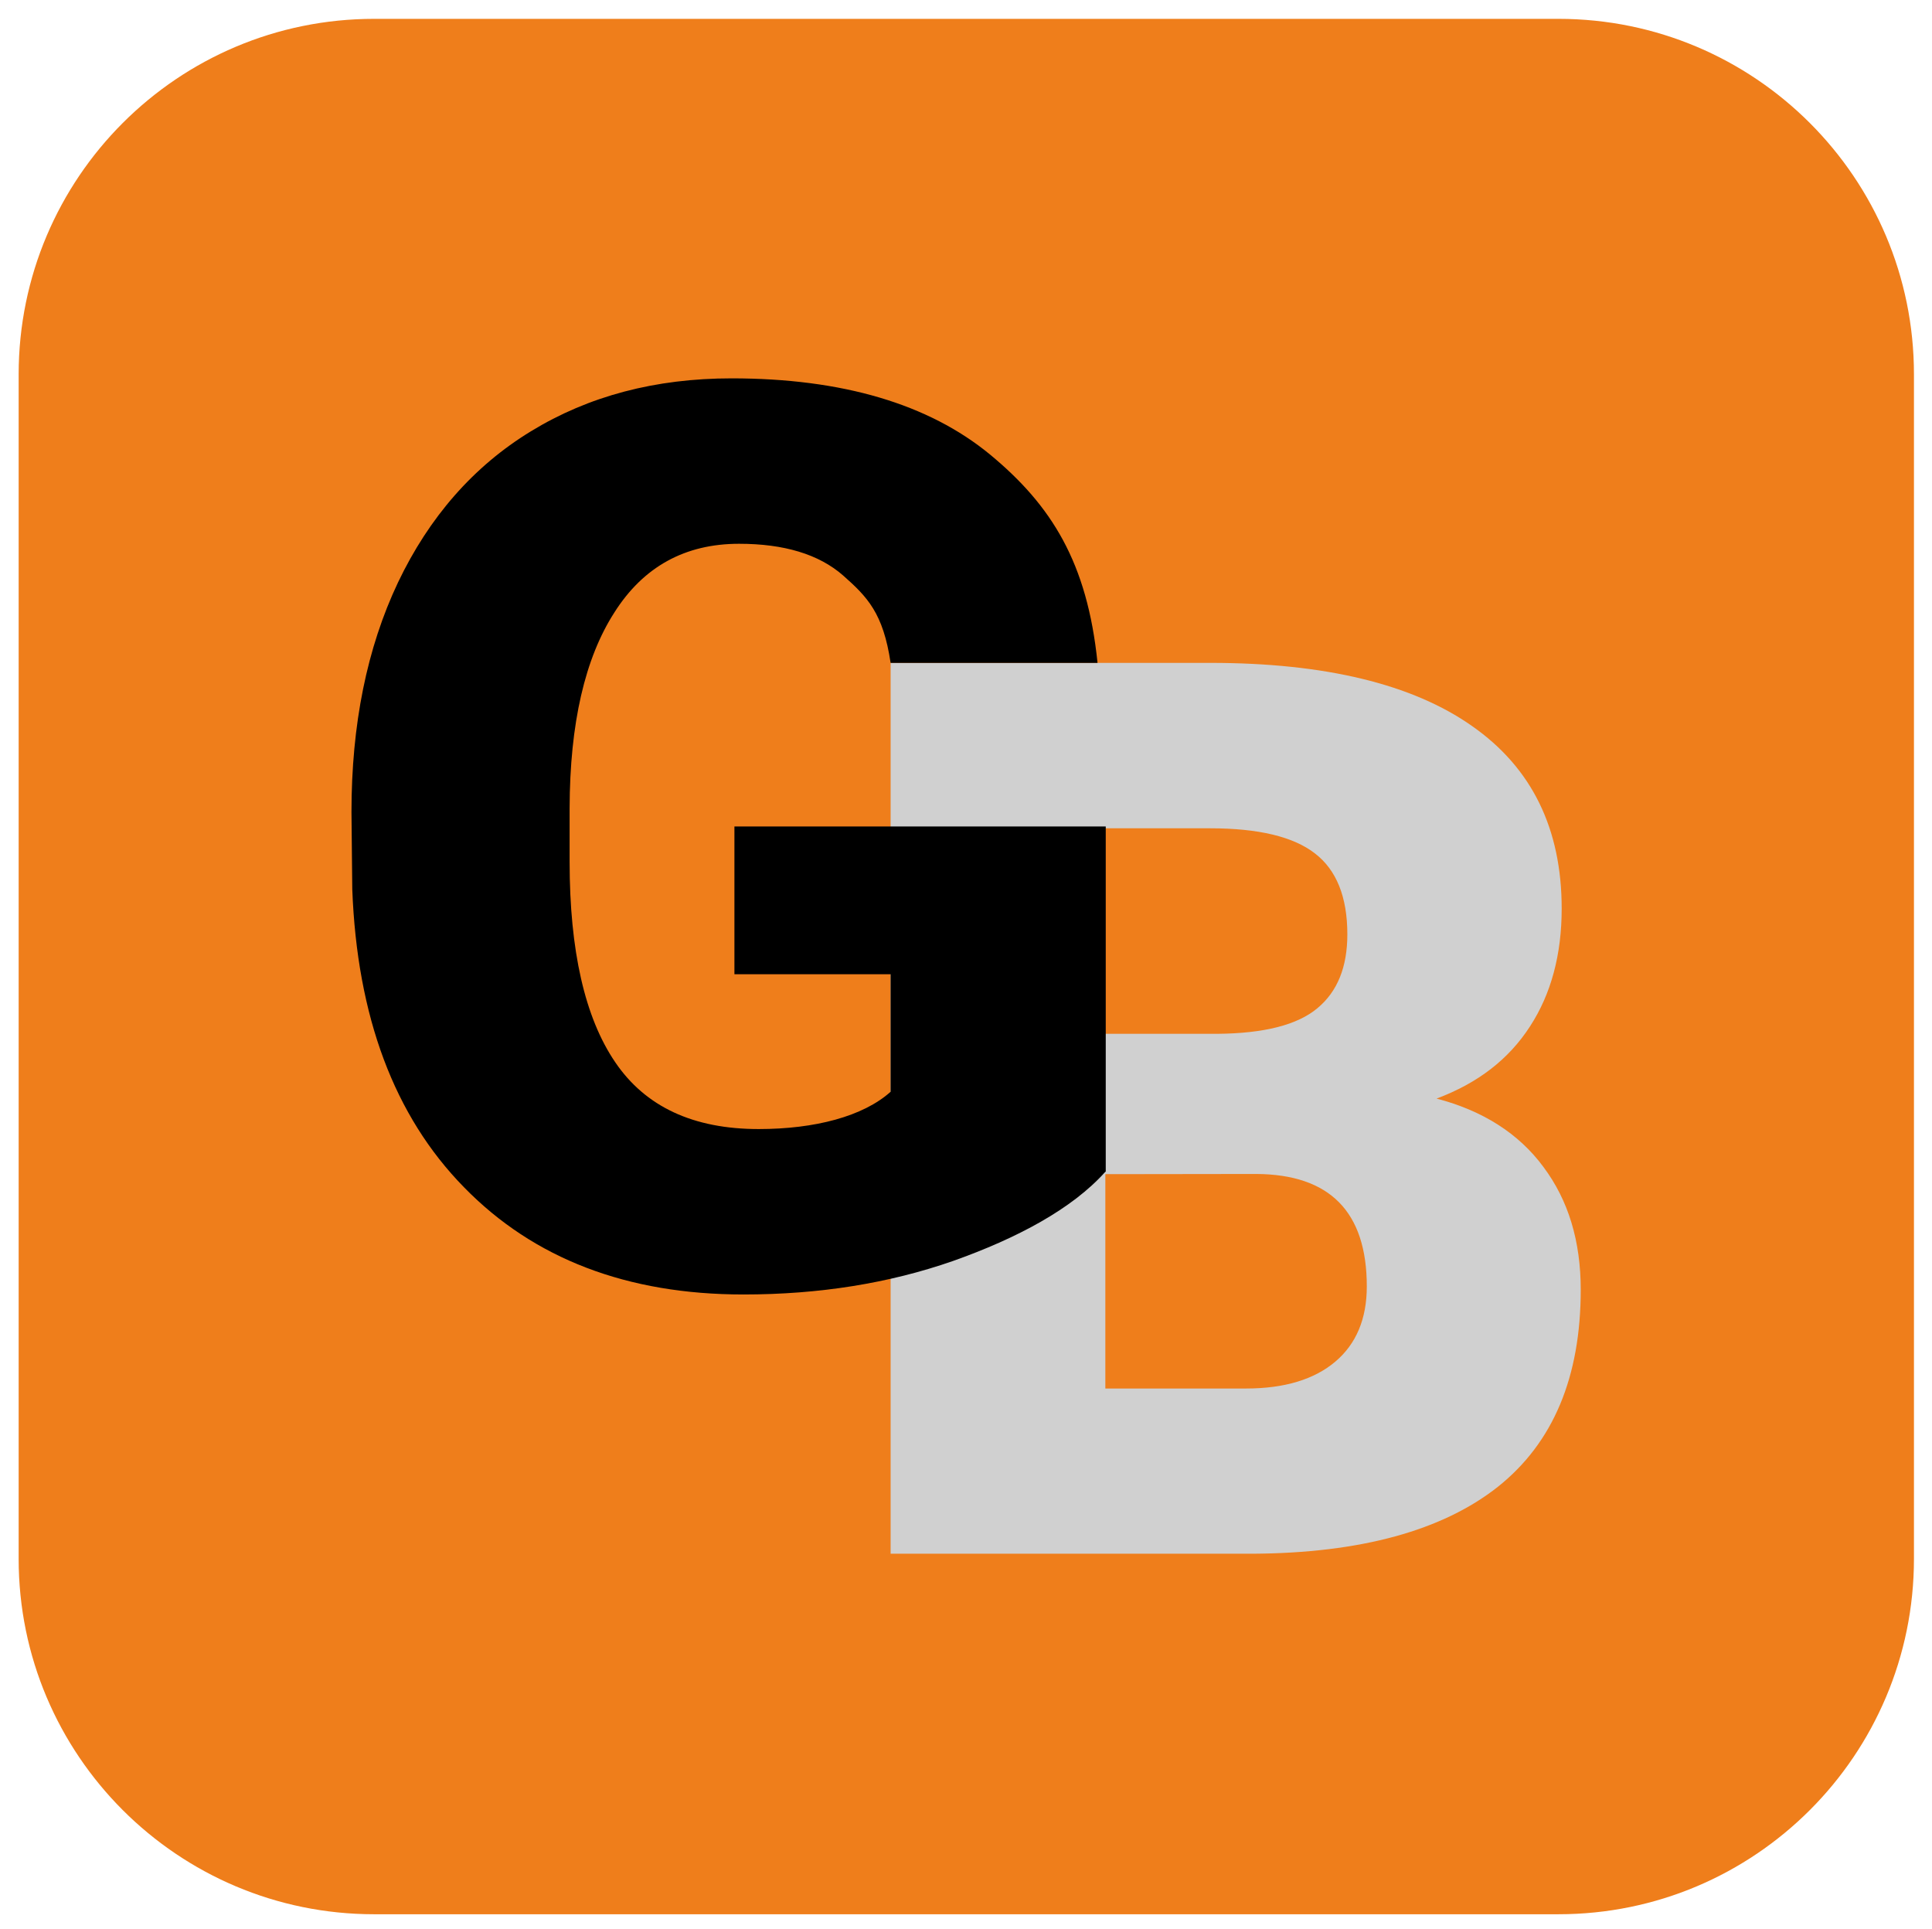
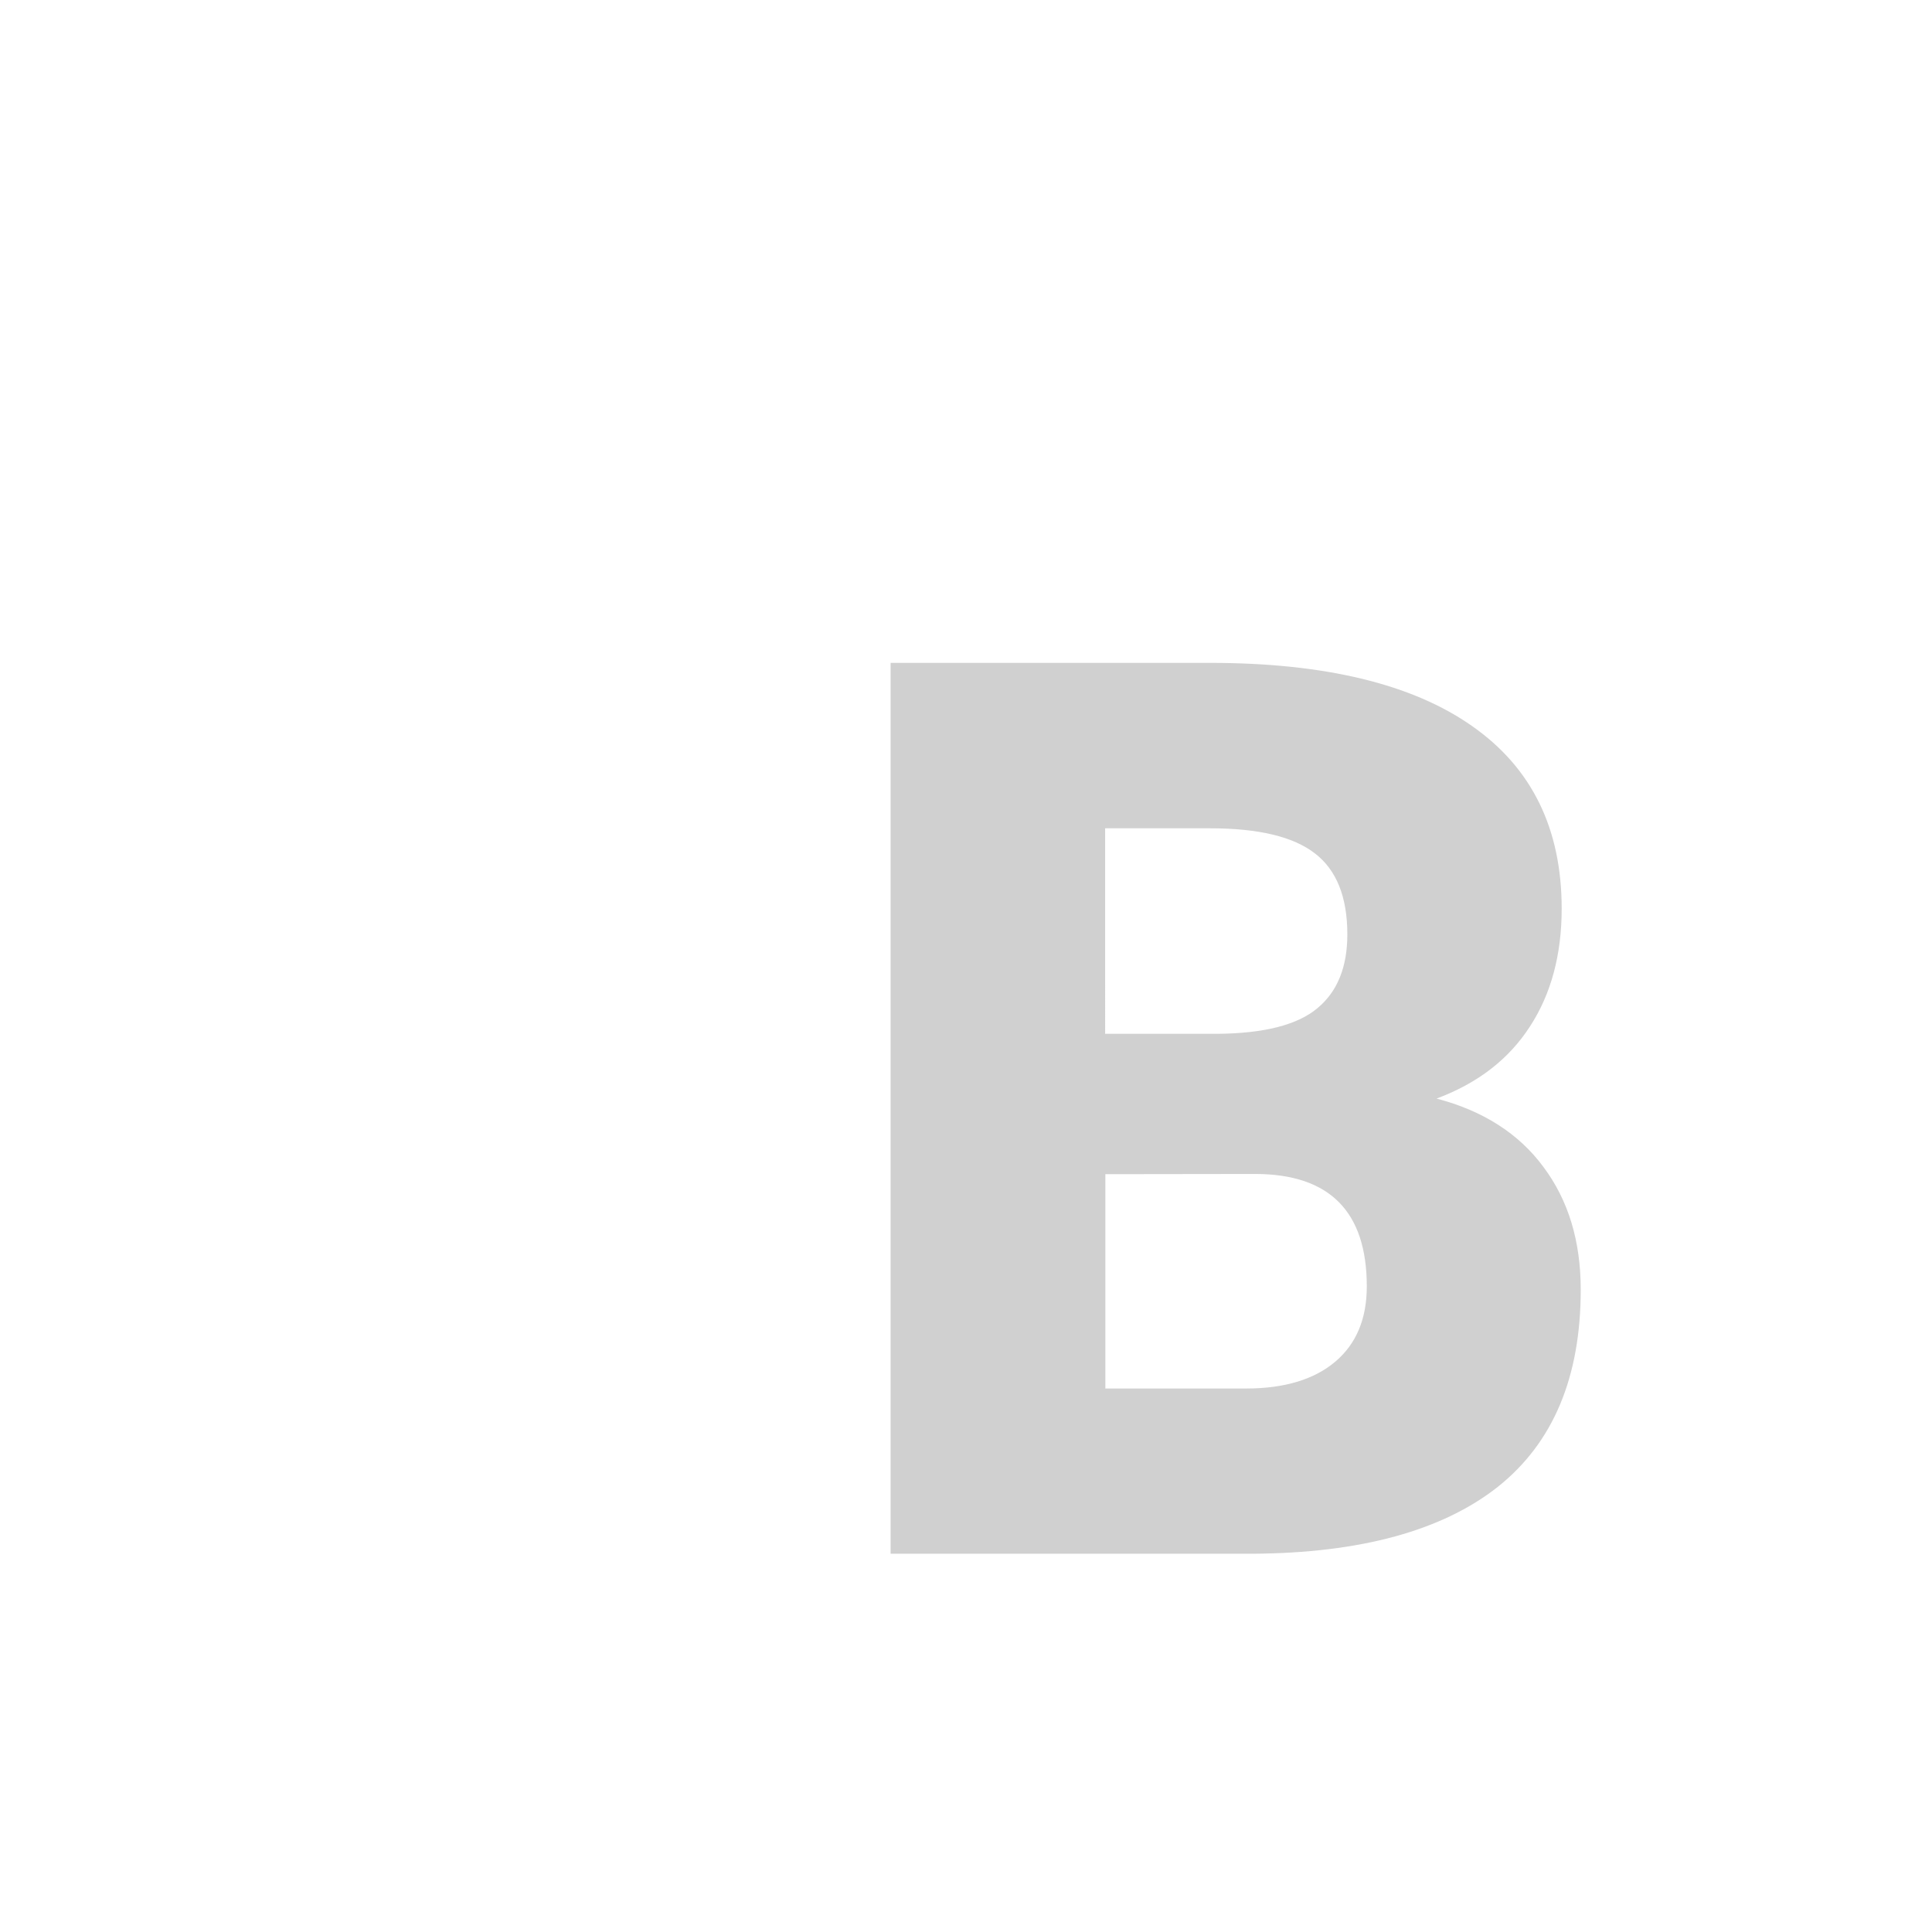
<svg xmlns="http://www.w3.org/2000/svg" version="1.1" id="Layer_1" x="0px" y="0px" viewBox="0 0 963.6 962" style="enable-background:new 0 0 963.6 962;" xml:space="preserve">
  <style type="text/css">
	.st0{fill:none;}
	.st1{fill-rule:evenodd;clip-rule:evenodd;fill:#EF7E1B;}
	.st2{fill:#D0D0D0;}
</style>
  <g id="Vrstva_x0020_1">
    <rect x="-345.1" y="-345.1" class="st0" width="1654" height="1654" />
    <g id="_1977485605680">
-       <path class="st1" d="M186.6,9.4h590.7c97.9,0,177.3,79.4,177.3,177.3v590.7c0,97.9-79.4,177.3-177.3,177.3H186.6    c-97.9,0-177.3-79.4-177.3-177.3V186.6C9.4,88.7,88.7,9.4,186.6,9.4z" />
      <g>
        <path class="st2" d="M444.2,775V330.6h159.5c57.1,0,100.8,10.6,130.5,31.5c29.9,20.9,44.7,51.3,44.7,91.1     c0,22.9-5.3,42.6-15.8,58.7c-10.6,16.4-26,28.3-46.6,36c23,6,41,17.4,53.3,34.1c12.5,16.7,18.6,37.1,18.6,61.2     c0,43.6-13.7,76.3-41.3,98.3c-27.6,21.8-68.4,33.1-122.4,33.4H444.2L444.2,775z M551.3,585.6v106.9h70.2     c19.3,0,34.1-4.6,44.5-13.4s15.7-21.3,15.7-37.5c0-37.3-18.5-55.9-55.2-56.1L551.3,585.6L551.3,585.6z M551.3,515.6h55.9     c23.2-0.2,39.9-4.4,49.9-12.8c10-8.3,14.9-20.6,14.9-36.8c0-18.8-5.5-32.2-16.2-40.4c-10.7-8.3-28.1-12.5-52.2-12.5h-52.4V515.6     L551.3,515.6z" />
-         <path d="M551.3,584.4c-16.5,18.5-44.1,33.2-76,44.5c-31.8,11.1-66.6,16.7-104.5,16.7c-58,0-104.6-17.8-139.4-53.5     c-34.8-35.5-53.3-85.1-55.7-148.6l-0.4-38.5c0-43.6,7.7-81.8,23.2-114.5c15.5-32.5,37.6-57.9,66.3-75.4     c28.8-17.6,62.1-26.4,100.1-26.4c55.2,0,98.3,12.8,128.9,38c30.6,25.3,48.5,53.8,53.6,103.9H444.2c-3.7-24.8-11.6-32.9-23.7-43.6     c-12.1-10.6-29.5-15.8-51.9-15.8c-26.9,0-47.7,11.4-62.2,34.3c-14.6,22.7-22.2,55.2-22.3,97.6v26.7c0,44.3,7.6,77.7,22.7,99.9     c15.1,22.3,39,33.4,71.6,33.4c28,0,52.1-6.3,65.8-18.6v-58.6h-77.9v-73.7h185.2V584.4L551.3,584.4z" />
      </g>
    </g>
  </g>
</svg>